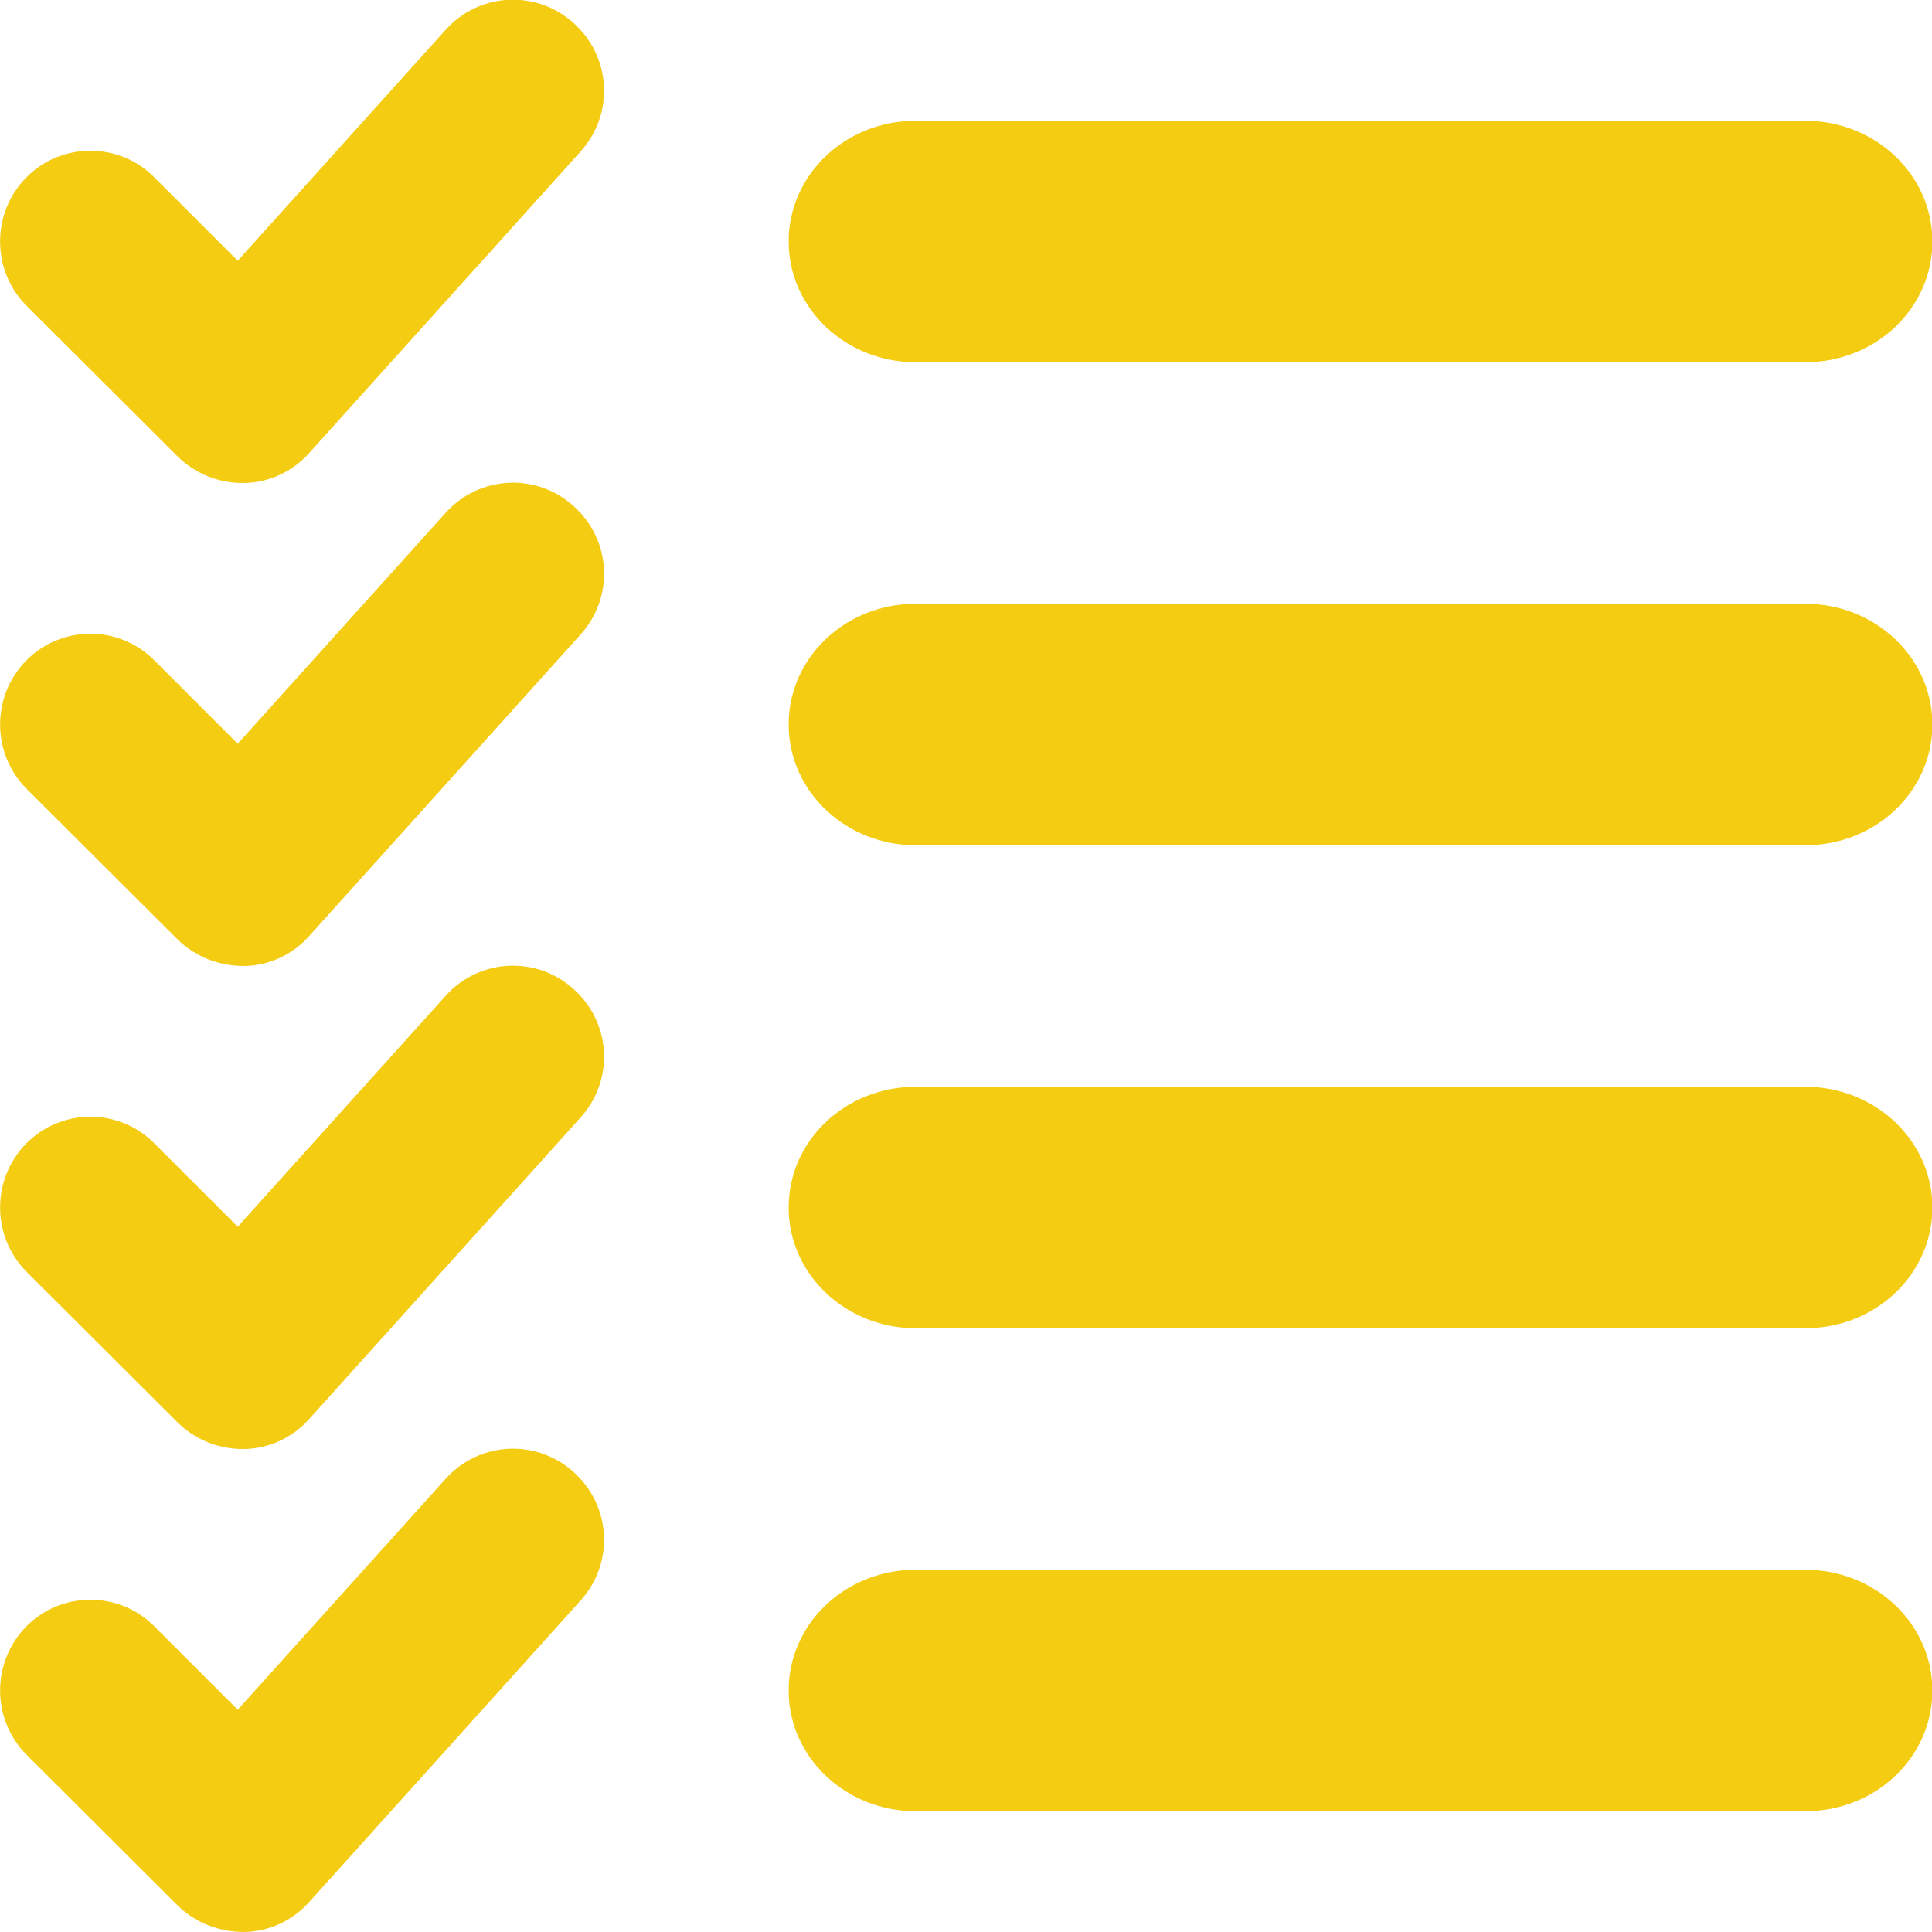
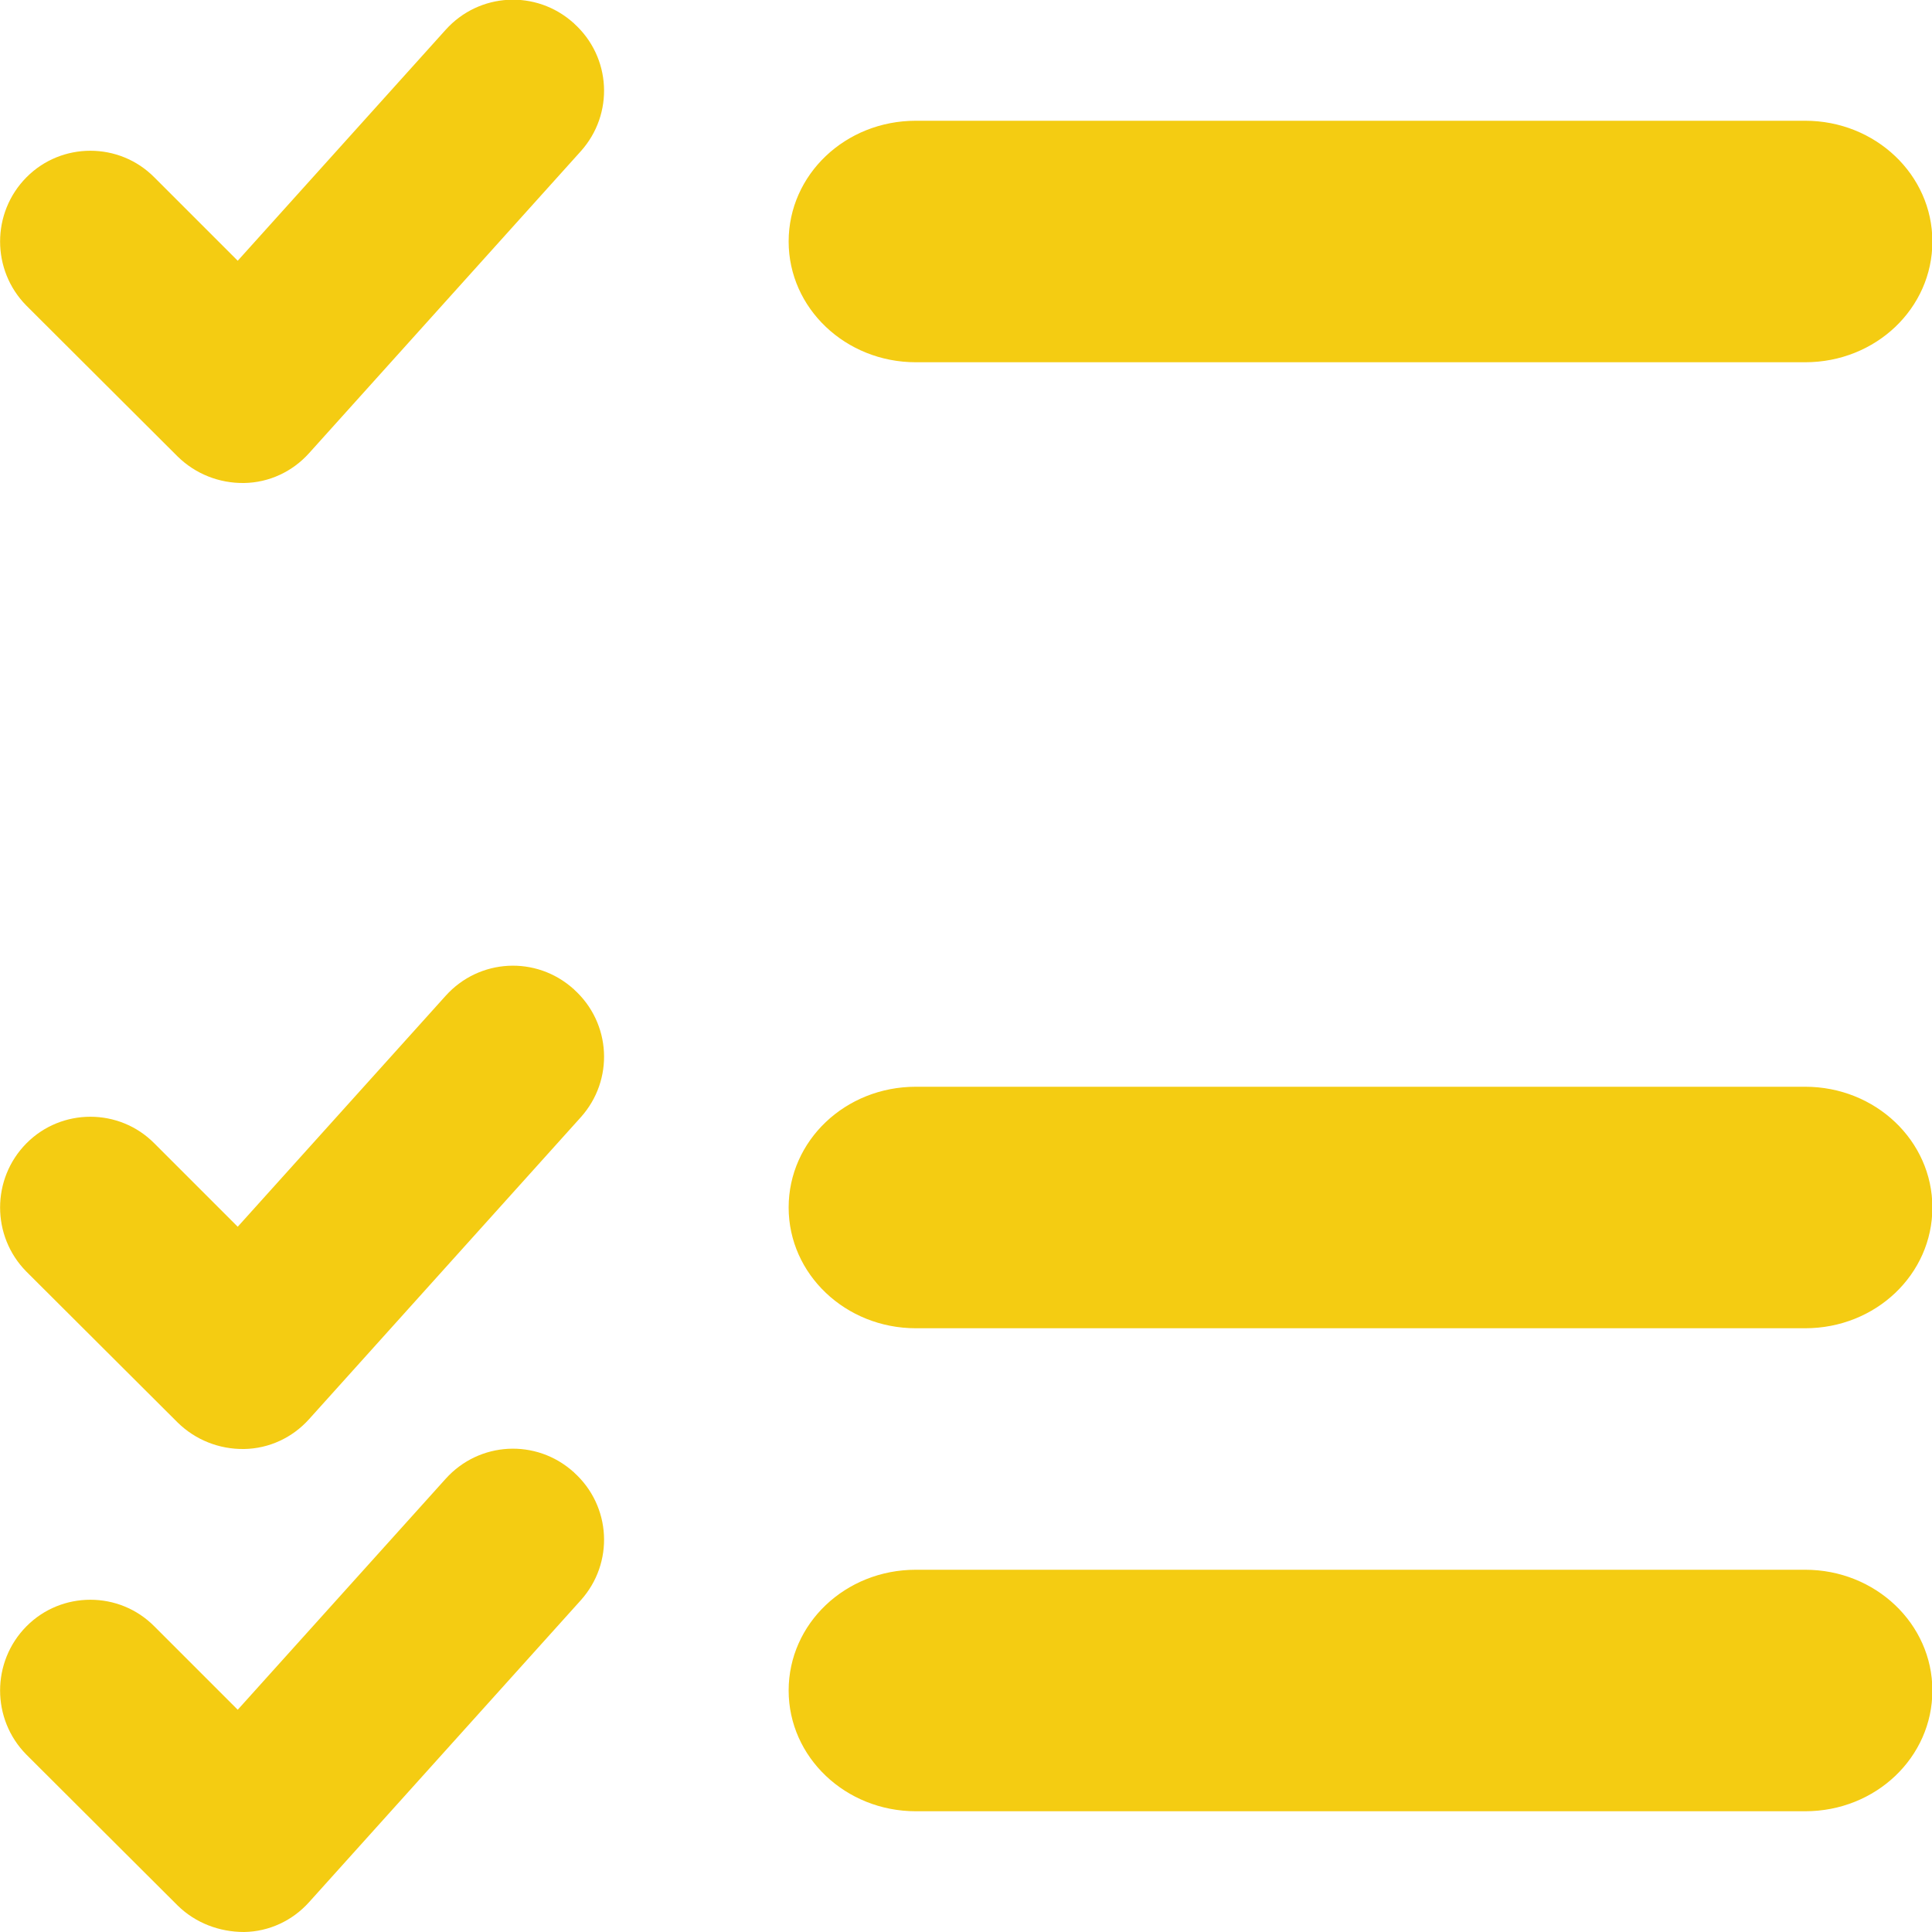
<svg xmlns="http://www.w3.org/2000/svg" generated-by="oak" id="Layer_1" version="1.1" viewBox="0 0 512 512">
  <defs>
    <style>
      .st0 {
        fill: #F4CC12;
      }
    </style>
  </defs>
  <path class="st0" d="M152.1,6.2c9.9,8.9,10.7,24,1.8,33.9l-72,80c-4.4,4.9-10.6,7.8-17.2,7.9s-12.9-2.4-17.6-7L7,81c-9.3-9.4-9.3-24.6,0-34,9.3-9.4,24.6-9.4,33.9,0l22.1,22.1L118.1,7.9c8.9-9.9,24-10.7,33.9-1.8h.1ZM209,64c0-17.7,15-32,33.7-32h235.7c18.6,0,33.7,14.3,33.7,32s-15,32-33.7,32h-235.7c-18.6,0-33.7-14.3-33.7-32h0Z" />
-   <path class="st0" d="M152.1,134.2c9.9,8.9,10.7,24,1.8,33.9l-72,80c-4.4,4.9-10.6,7.8-17.2,7.9-6.6,0-12.9-2.4-17.6-7L7,209c-9.3-9.4-9.3-24.6,0-34,9.3-9.4,24.6-9.4,33.9,0l22.1,22.1,55.1-61.2c8.9-9.9,24-10.7,33.9-1.8h.1ZM209,192c0-17.7,15-32,33.7-32h235.7c18.6,0,33.7,14.3,33.7,32s-15,32-33.7,32h-235.7c-18.6,0-33.7-14.3-33.7-32h0Z" />
  <path class="st0" d="M152.1,262.2c9.9,8.9,10.7,24,1.8,33.9l-72,80c-4.4,4.9-10.6,7.8-17.2,7.9s-12.9-2.4-17.6-7l-40.1-40c-9.3-9.4-9.3-24.6,0-34,9.3-9.4,24.6-9.4,33.9,0l22.1,22.1,55.1-61.2c8.9-9.9,24-10.7,33.9-1.8h.1,0ZM209,320c0-17.7,15-32,33.7-32h235.7c18.6,0,33.7,14.3,33.7,32s-15,32-33.7,32h-235.7c-18.6,0-33.7-14.3-33.7-32h0Z" />
  <path class="st0" d="M152.1,390.2c9.9,8.9,10.7,24,1.8,33.9l-72,80c-4.4,4.9-10.6,7.8-17.2,7.9-6.6,0-12.9-2.4-17.6-7l-40.1-40c-9.3-9.4-9.3-24.6,0-34,9.3-9.4,24.6-9.4,33.9,0l22.1,22.1,55.1-61.2c8.9-9.9,24-10.7,33.9-1.8h.1,0ZM209,448c0-17.7,15-32,33.7-32h235.7c18.6,0,33.7,14.3,33.7,32s-15,32-33.7,32h-235.7c-18.6,0-33.7-14.3-33.7-32h0Z" />
</svg>